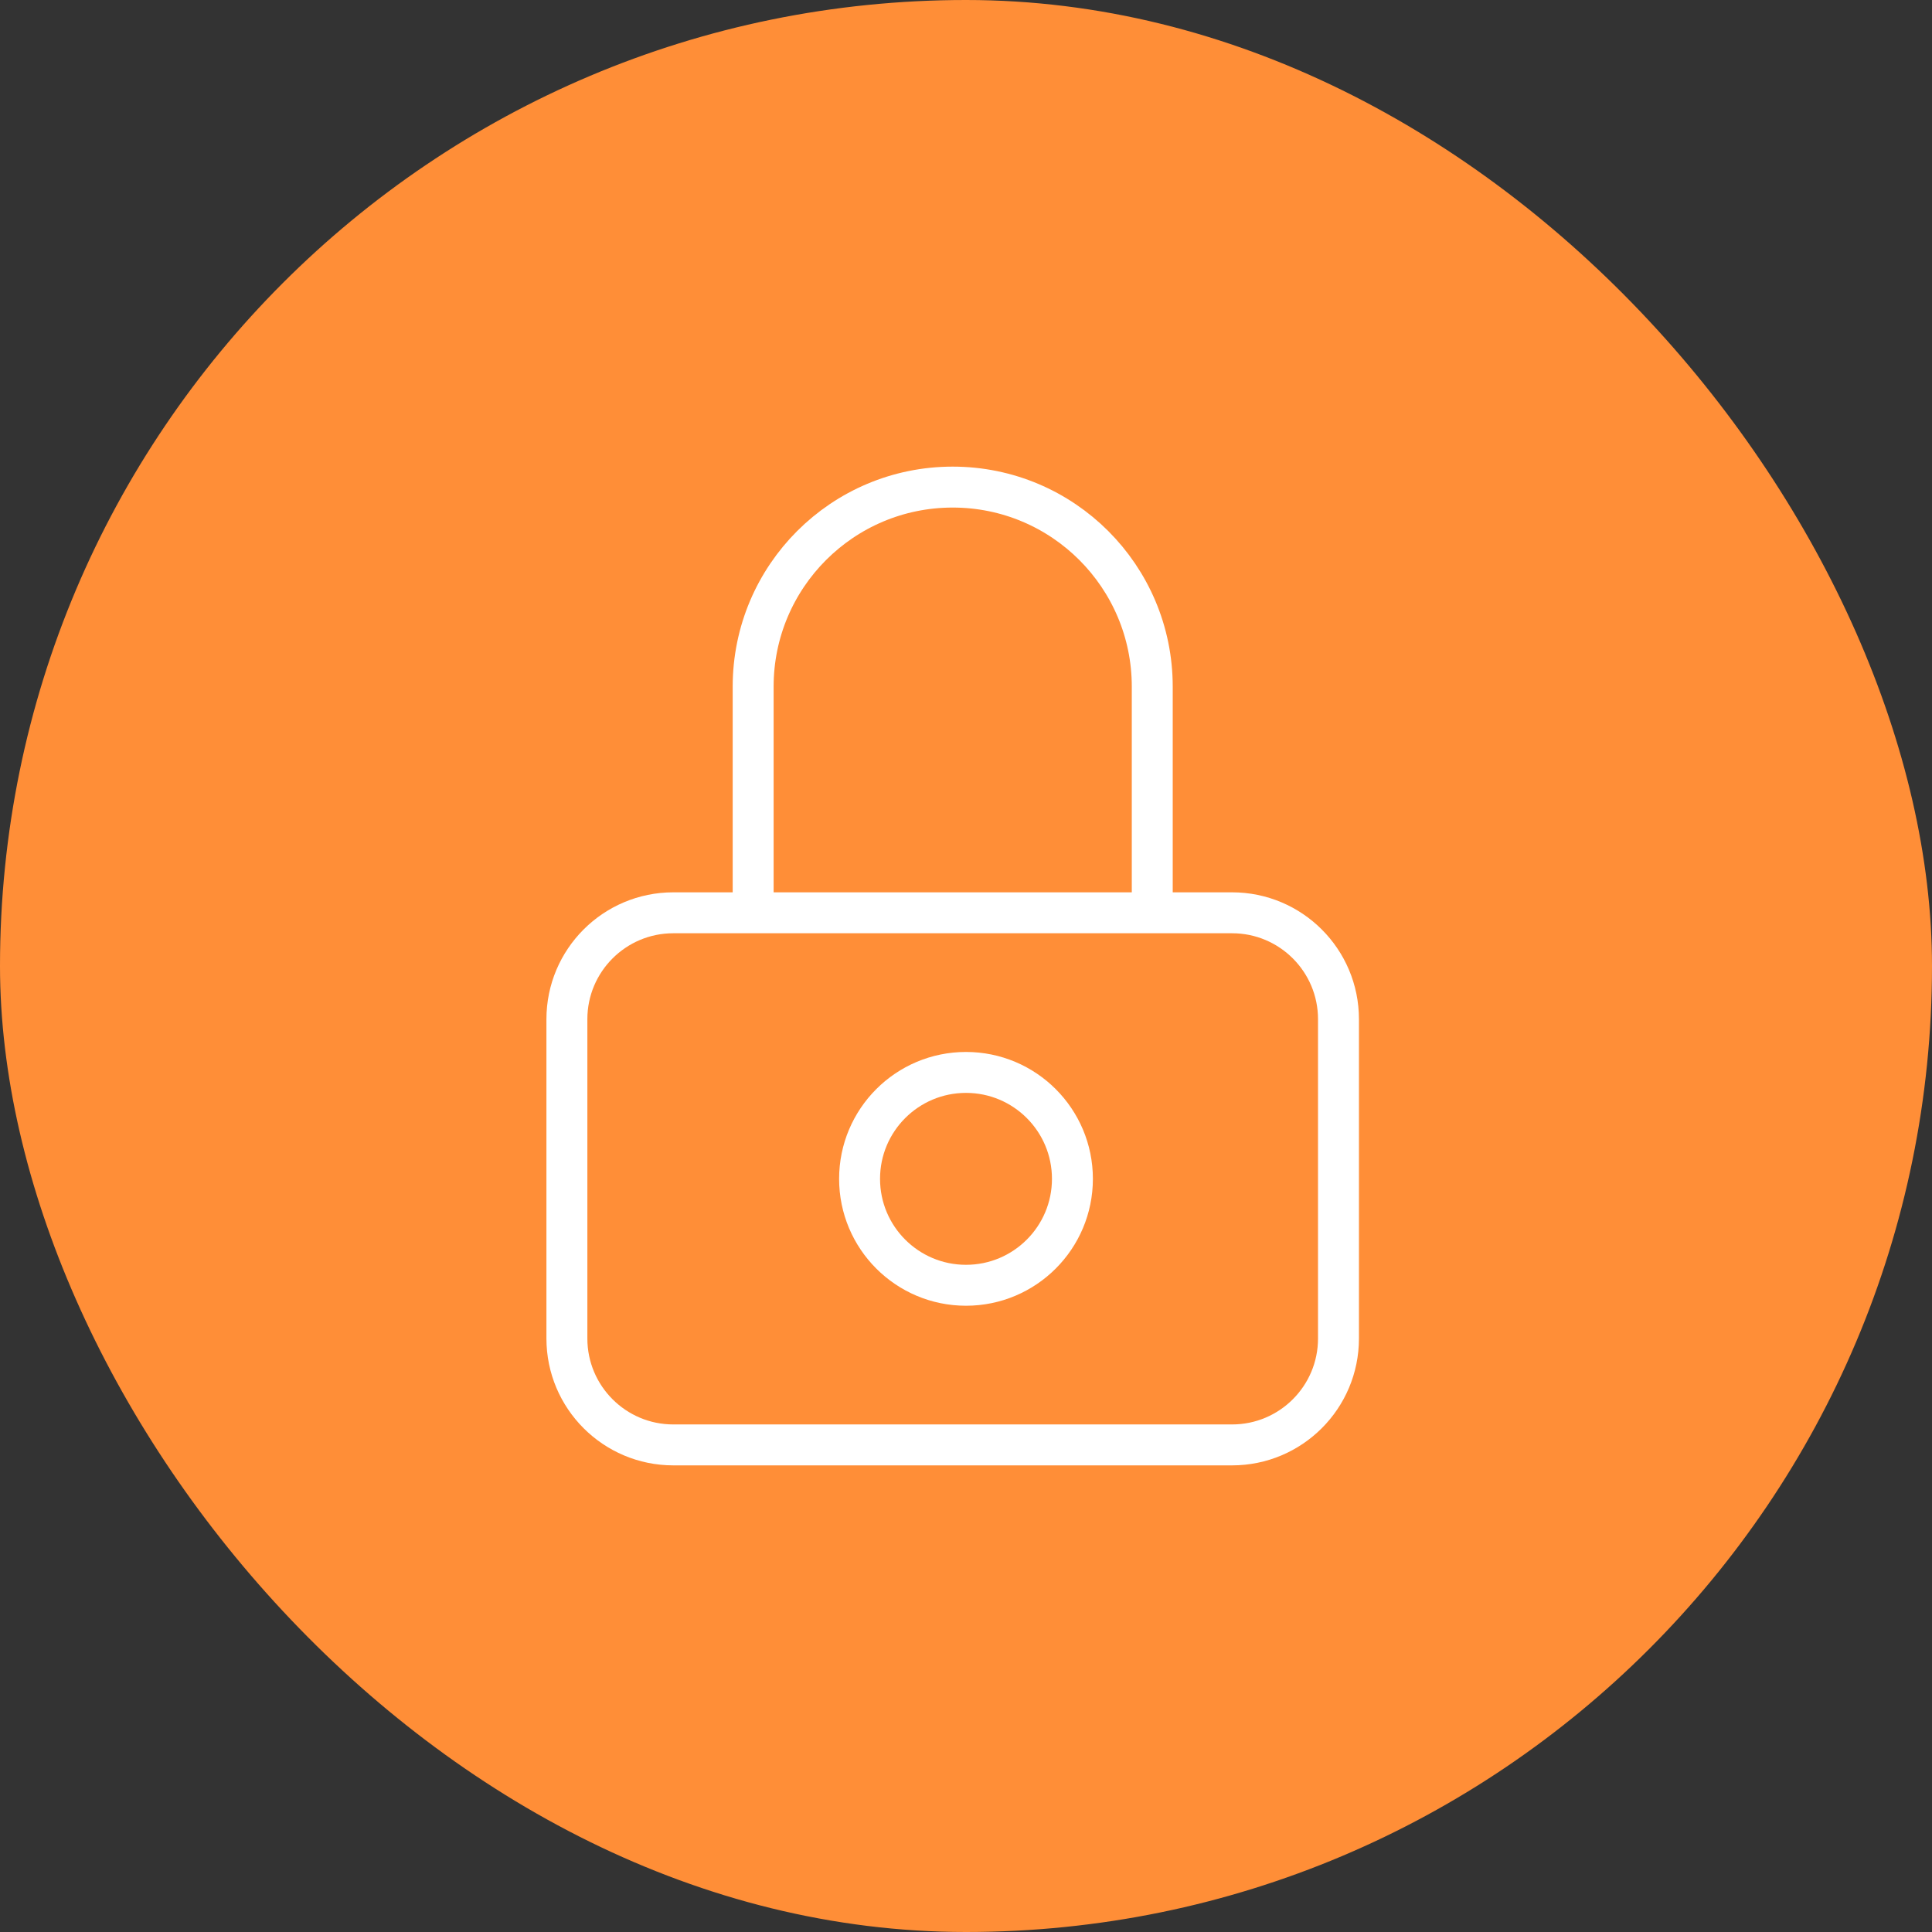
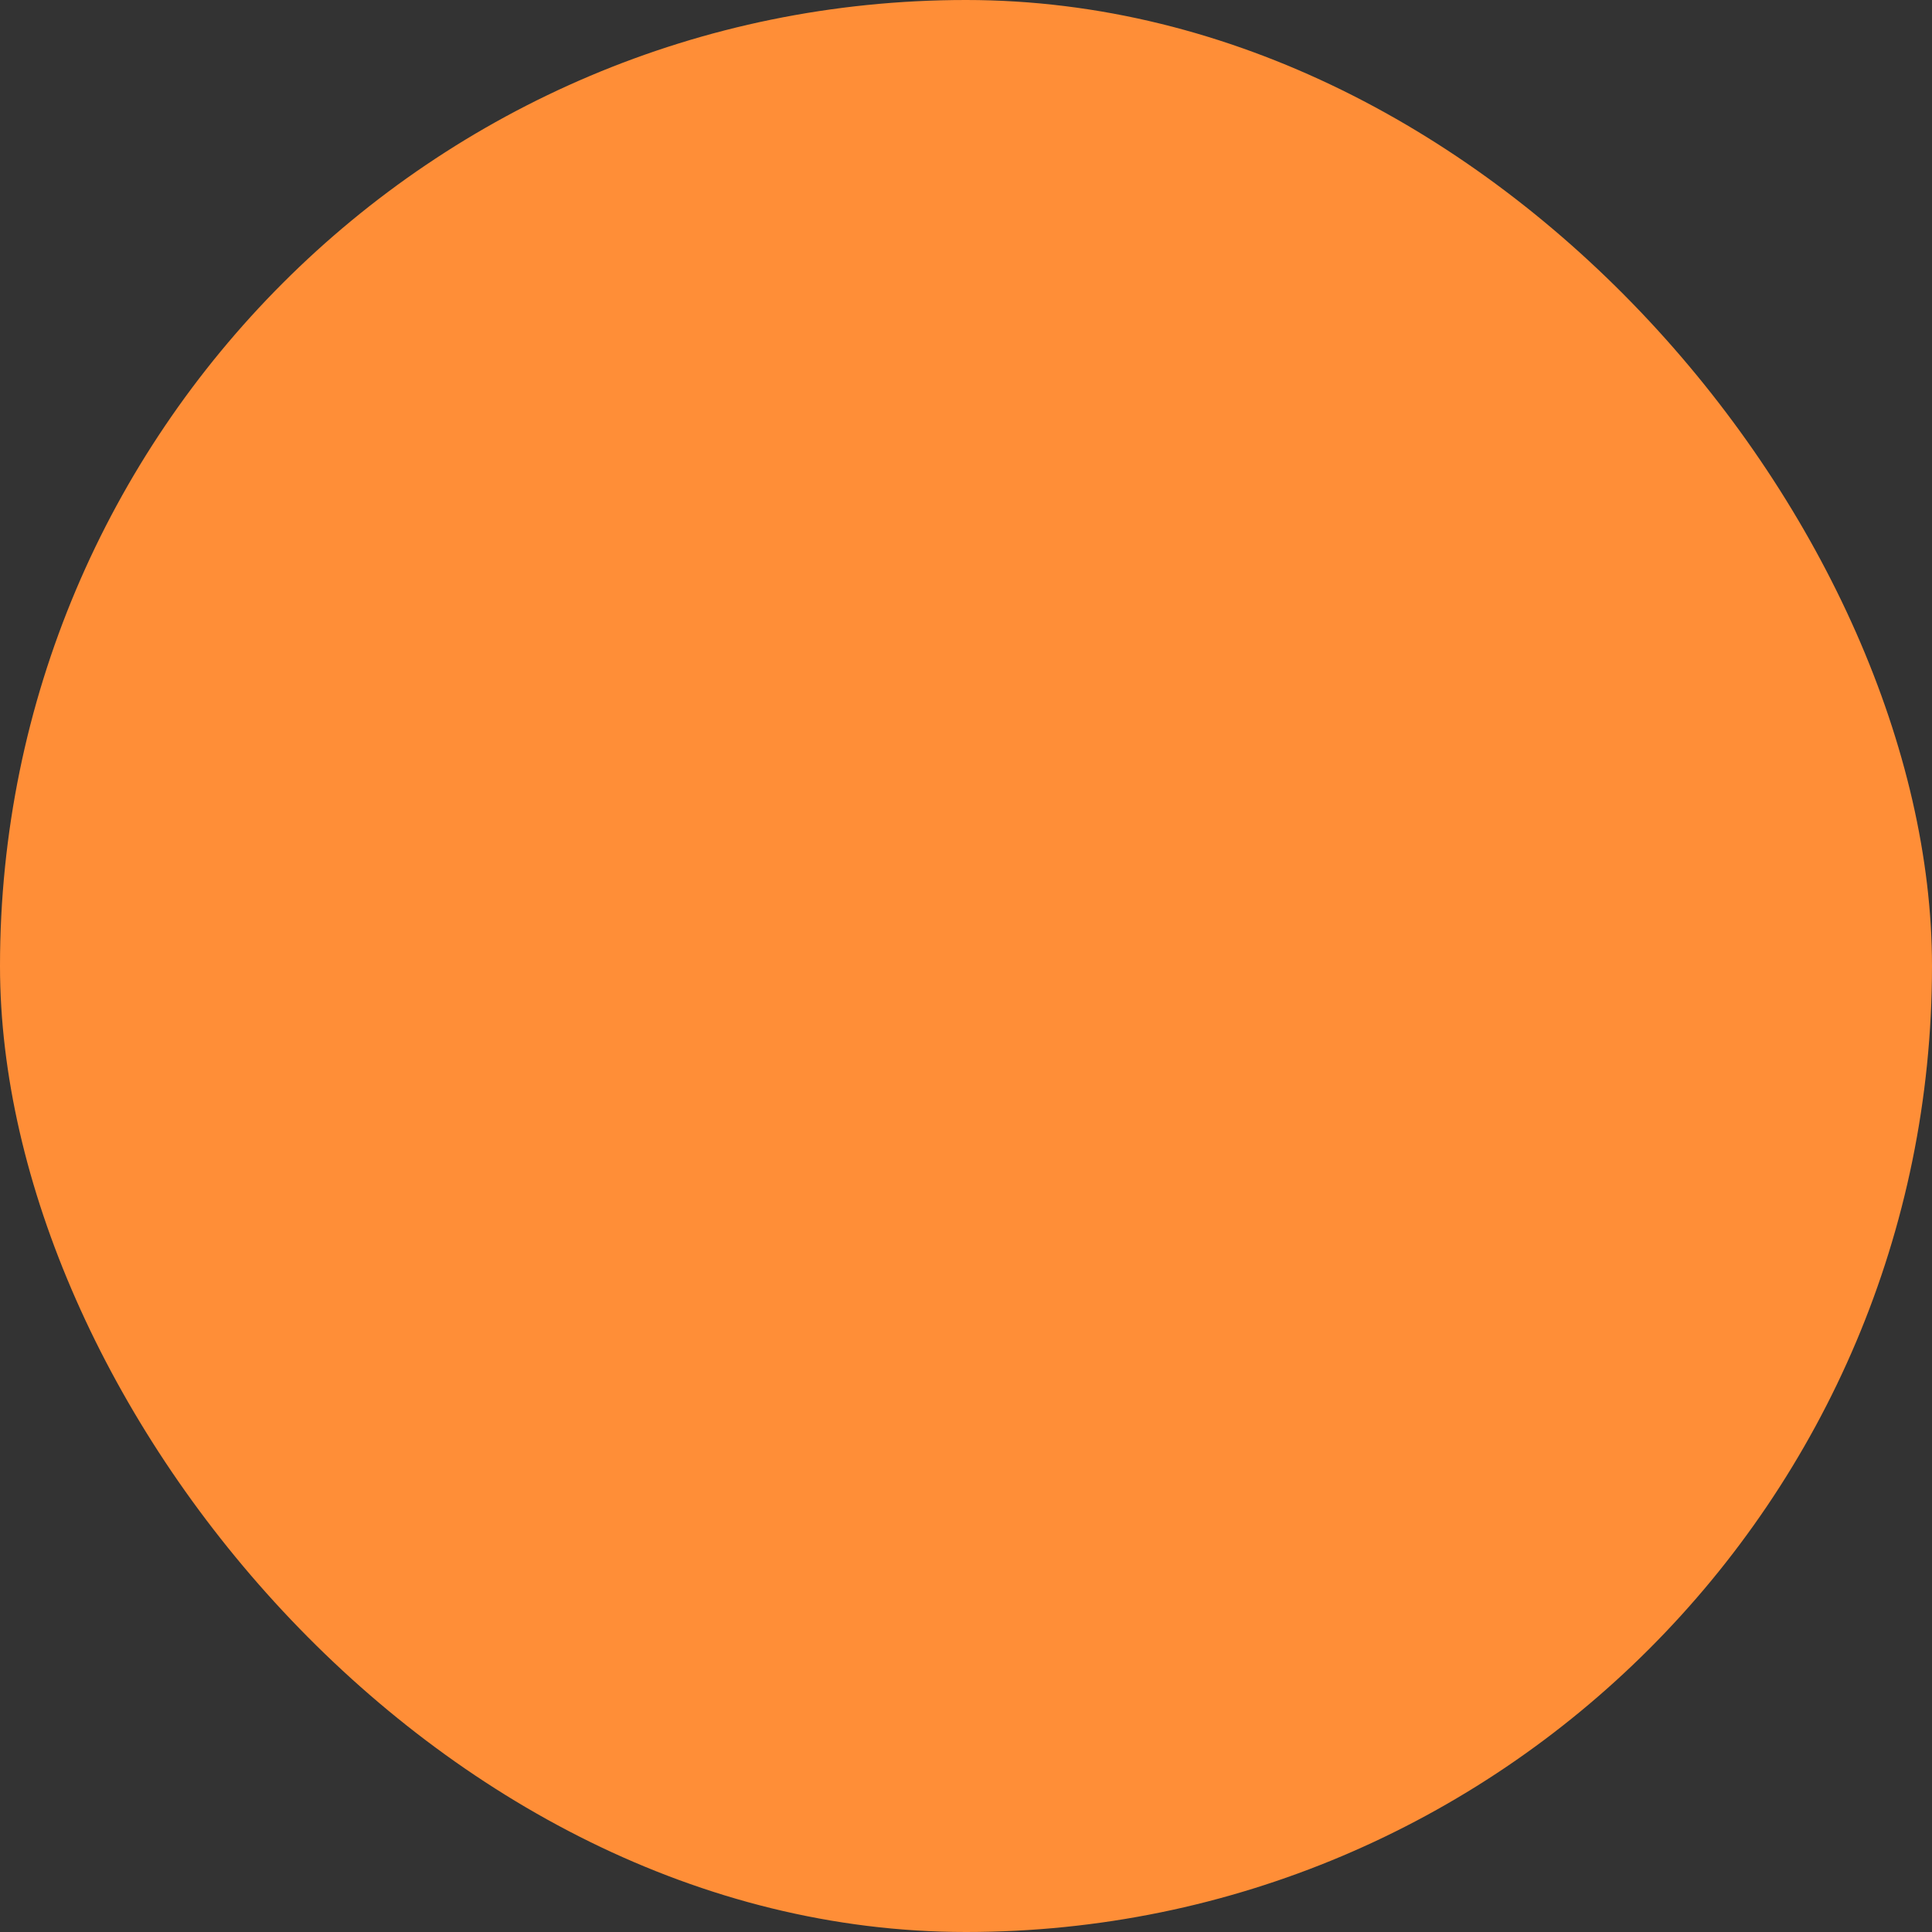
<svg xmlns="http://www.w3.org/2000/svg" width="59" height="59" viewBox="0 0 59 59" fill="none">
  <rect x="0" y="0" width="59" height="59" fill="#333333" stroke="none" />
  <rect width="59" height="59" rx="29.5" fill="#FF8E37" />
-   <path d="M23 27.875V20.969C23 17.603 25.728 14.875 29.094 14.875C32.459 14.875 35.188 17.603 35.188 20.969V27.875M20.562 44.125H37.625C39.42 44.125 40.875 42.67 40.875 40.875V31.125C40.875 29.33 39.42 27.875 37.625 27.875H20.562C18.768 27.875 17.312 29.33 17.312 31.125V40.875C17.312 42.67 18.768 44.125 20.562 44.125ZM32.75 36C32.75 37.795 31.295 39.25 29.5 39.25C27.705 39.25 26.25 37.795 26.25 36C26.25 34.205 27.705 32.75 29.5 32.75C31.295 32.75 32.75 34.205 32.75 36Z" stroke="white" stroke-width="1.25" stroke-linecap="round" />
</svg>